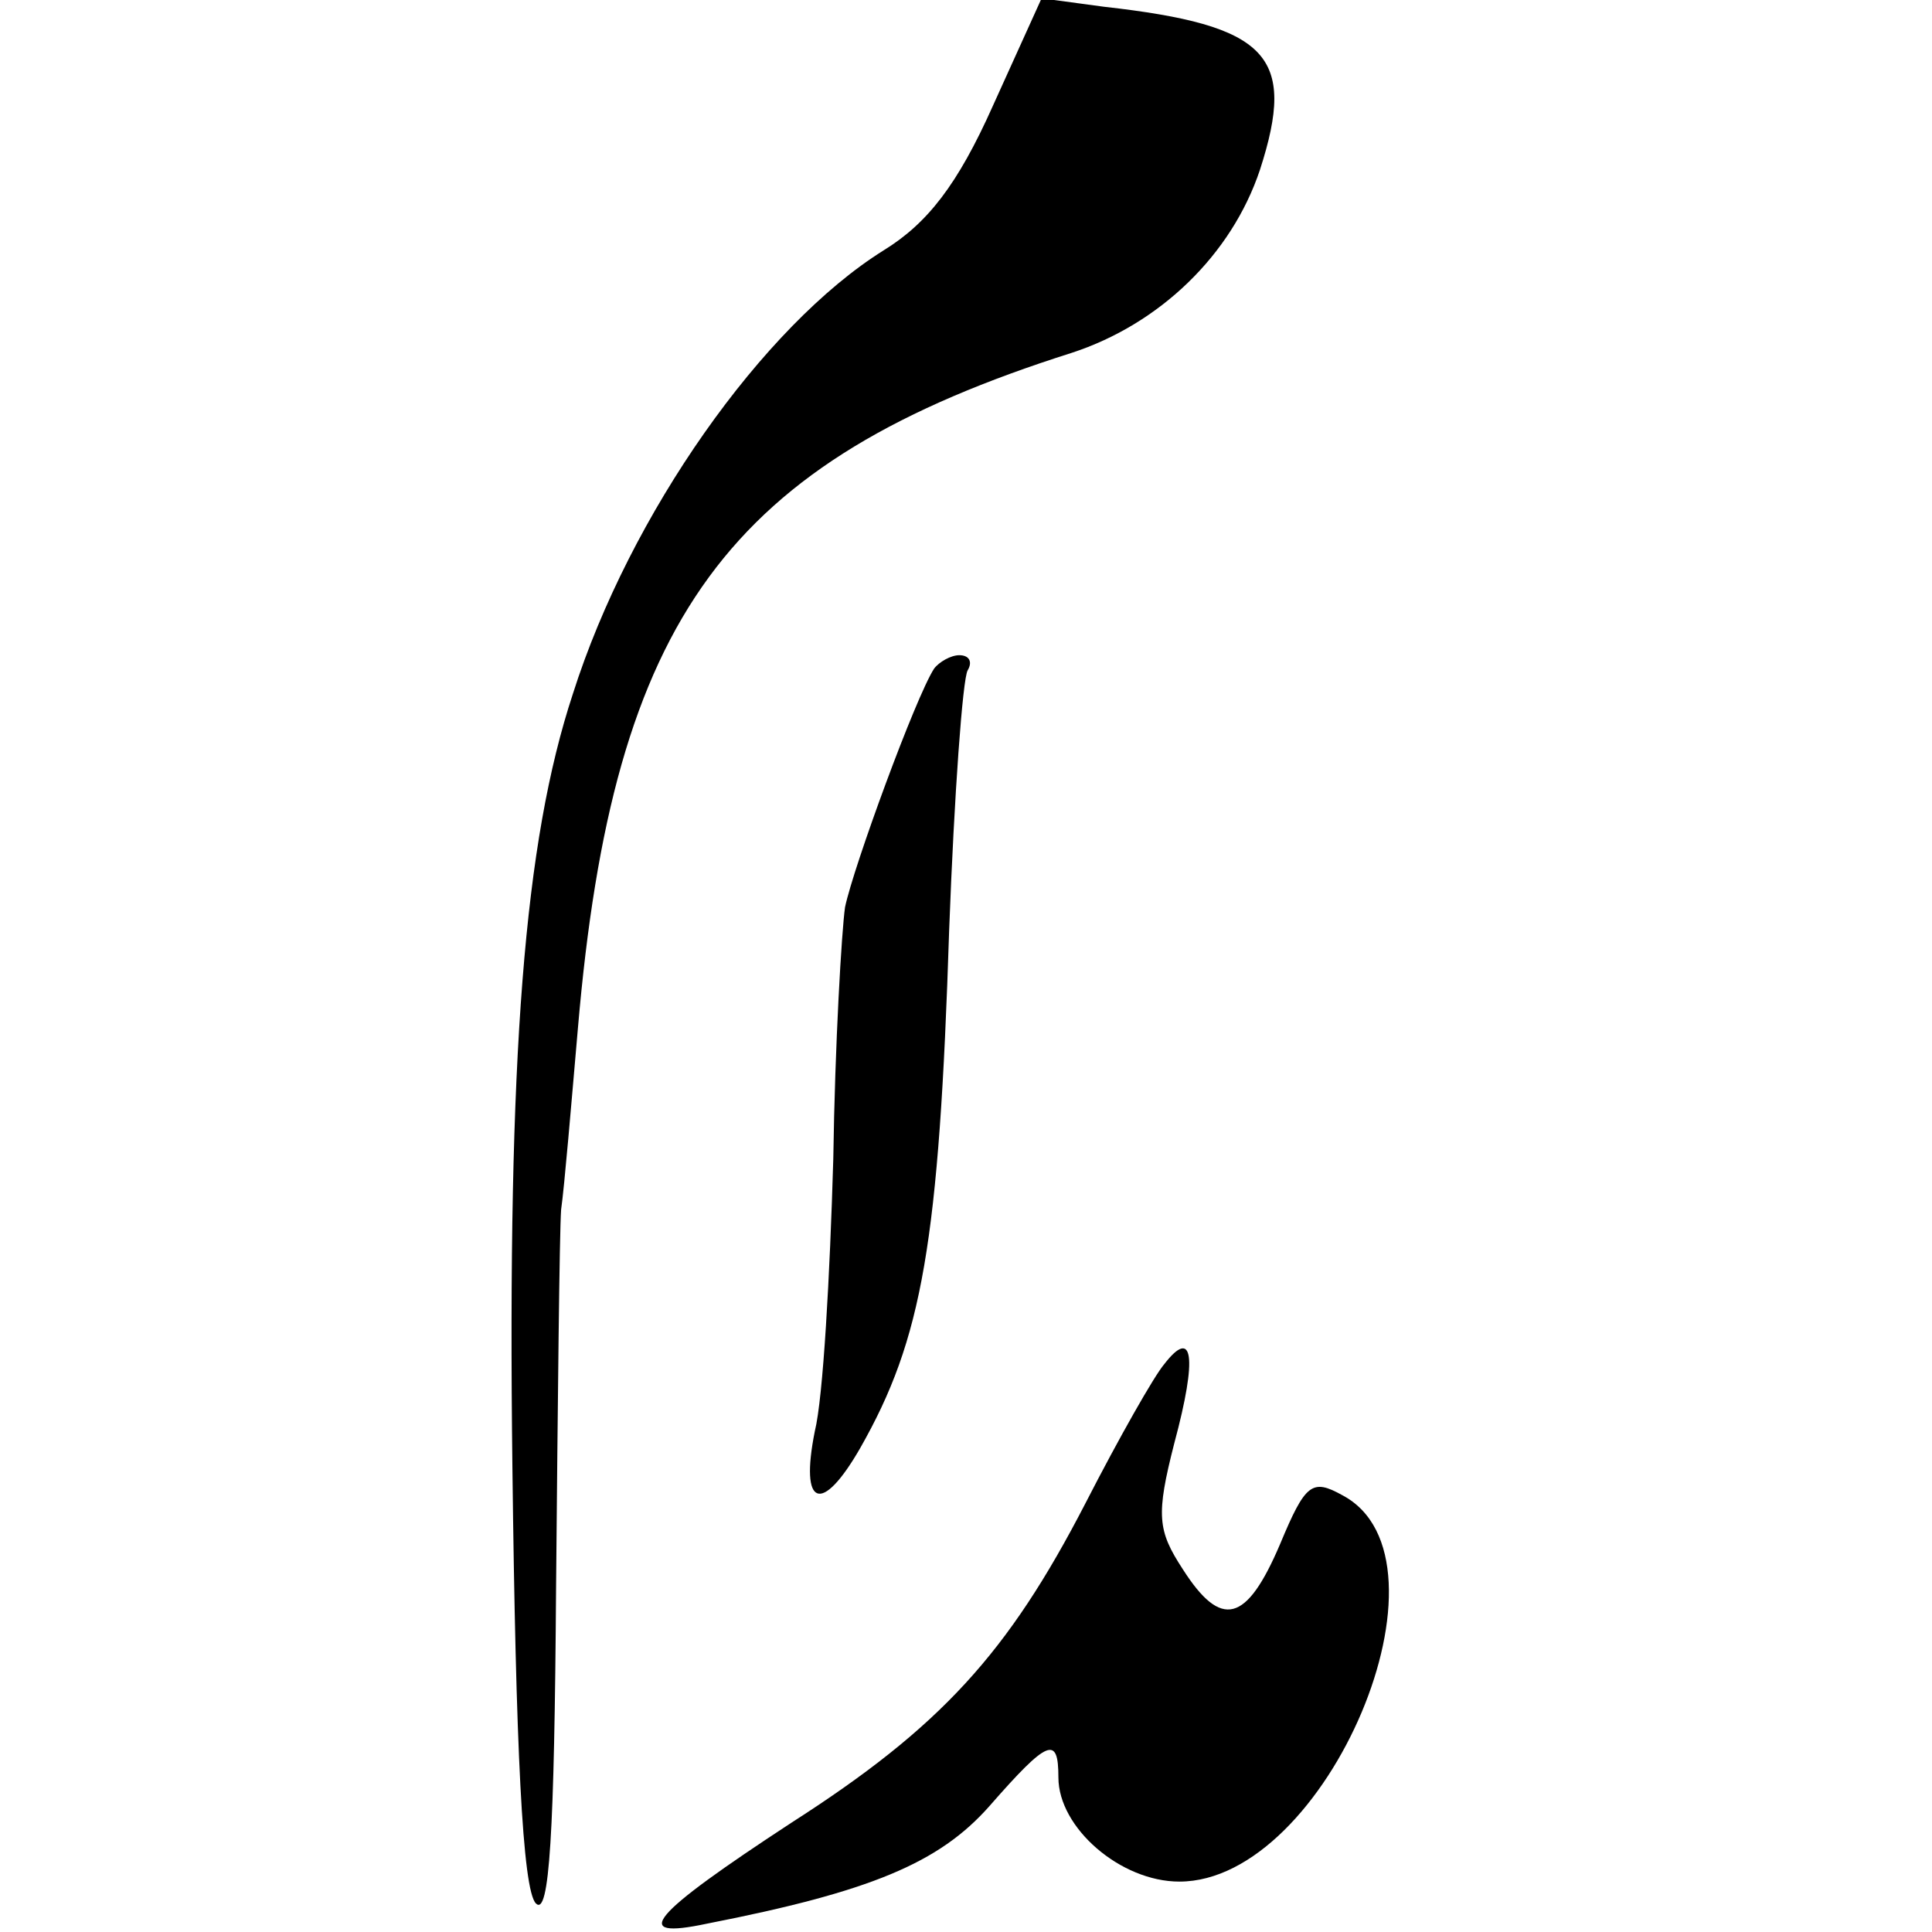
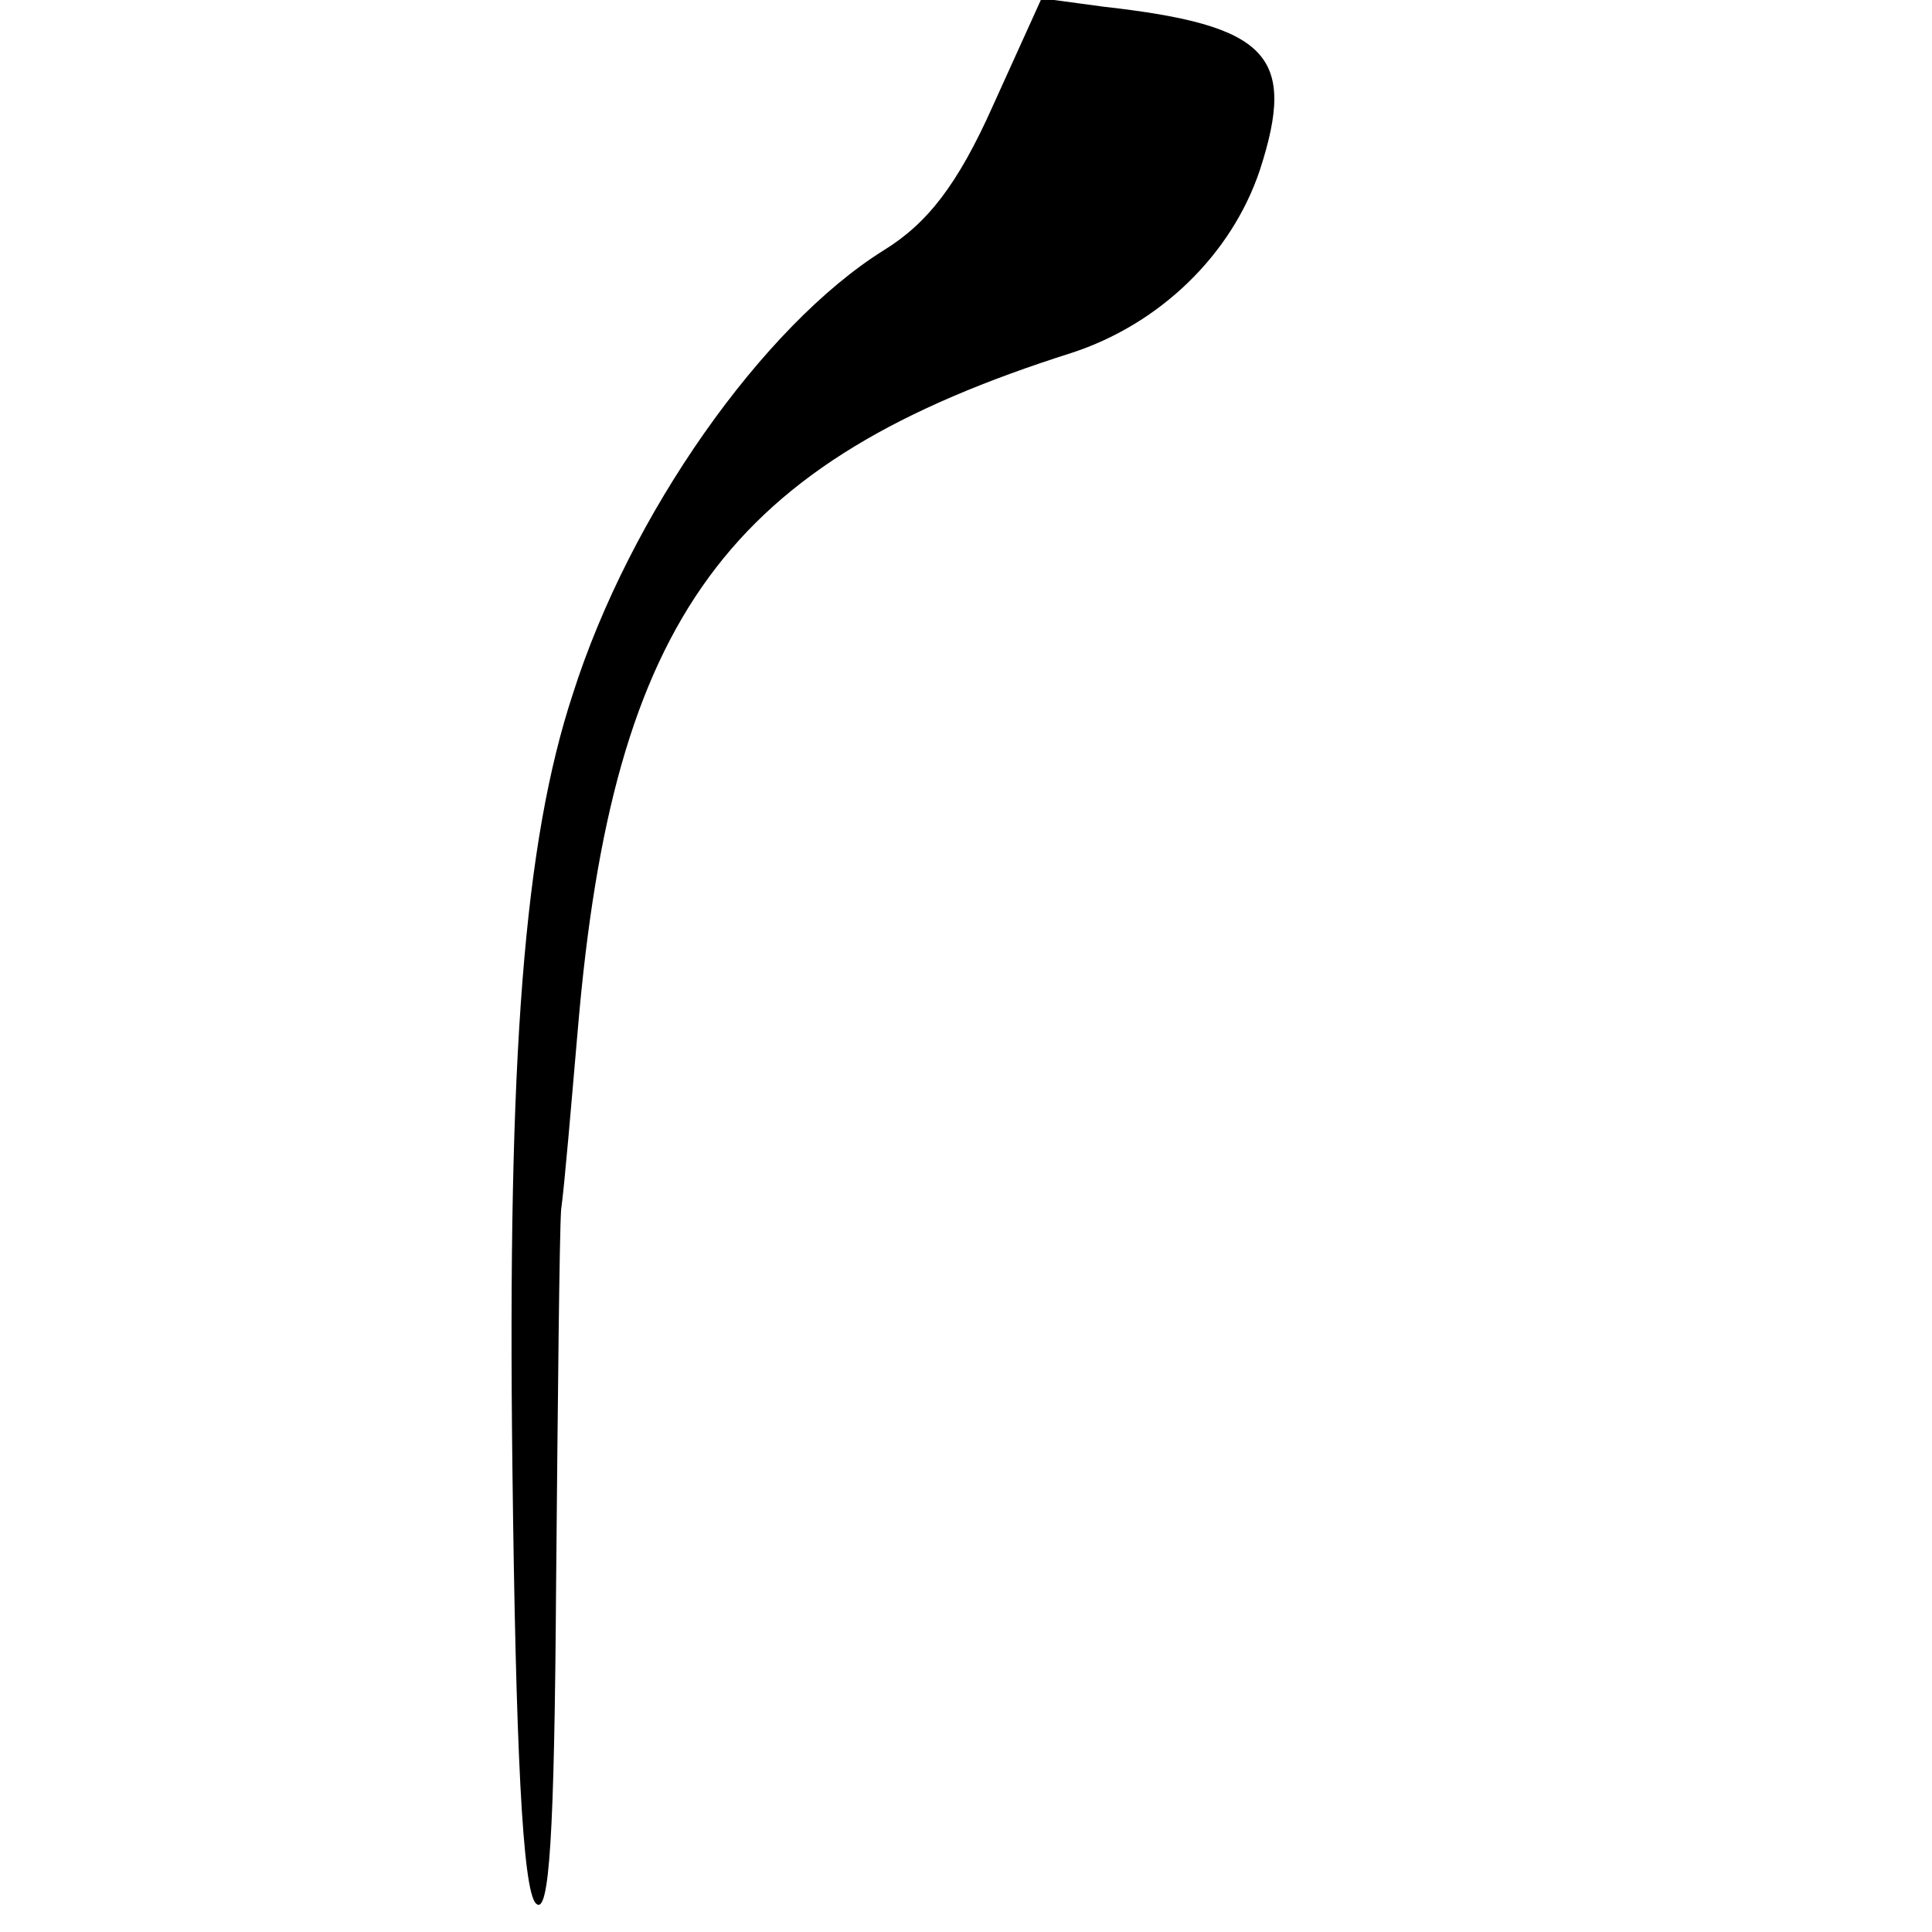
<svg xmlns="http://www.w3.org/2000/svg" version="1.0" width="115pt" height="115pt" viewBox="0 0 115 115" preserveAspectRatio="xMidYMid meet">
  <g transform="translate(0,115) scale(0.1,-0.1)" fill="#000000" stroke="none">
    <path d="M591 1087 c-21 -47 -39 -70 -65 -86 -72 -45 -151 -157 -185 -264 -29 -88 -39 -214 -36 -460 2 -167 6 -252 14 -260 8 -8 11 41 12 188 1 110 2 211 3 225 2 14 6 62 10 108 21 245 89 337 294 402 52 17 95 58 112 109 22 68 5 86 -93 97 l-37 5 -29 -64z" />
-     <path d="M556 752 c-11 -17 -48 -118 -53 -142 -2 -14 -6 -81 -7 -150 -2 -69 -6 -142 -11 -162 -9 -45 4 -50 27 -10 37 65 47 122 53 309 3 80 8 149 11 154 3 5 1 9 -5 9 -5 0 -12 -4 -15 -8z" />
-     <path d="M693 338 c-6 -7 -27 -44 -47 -83 -46 -89 -86 -133 -175 -190 -84 -55 -97 -70 -50 -60 97 19 138 36 168 70 35 40 41 42 41 17 0 -30 37 -62 72 -62 88 0 169 192 97 230 -18 10 -22 7 -37 -29 -20 -47 -35 -51 -58 -15 -15 23 -16 32 -5 75 14 52 11 69 -6 47z" />
+     <path d="M693 338 z" />
  </g>
</svg>